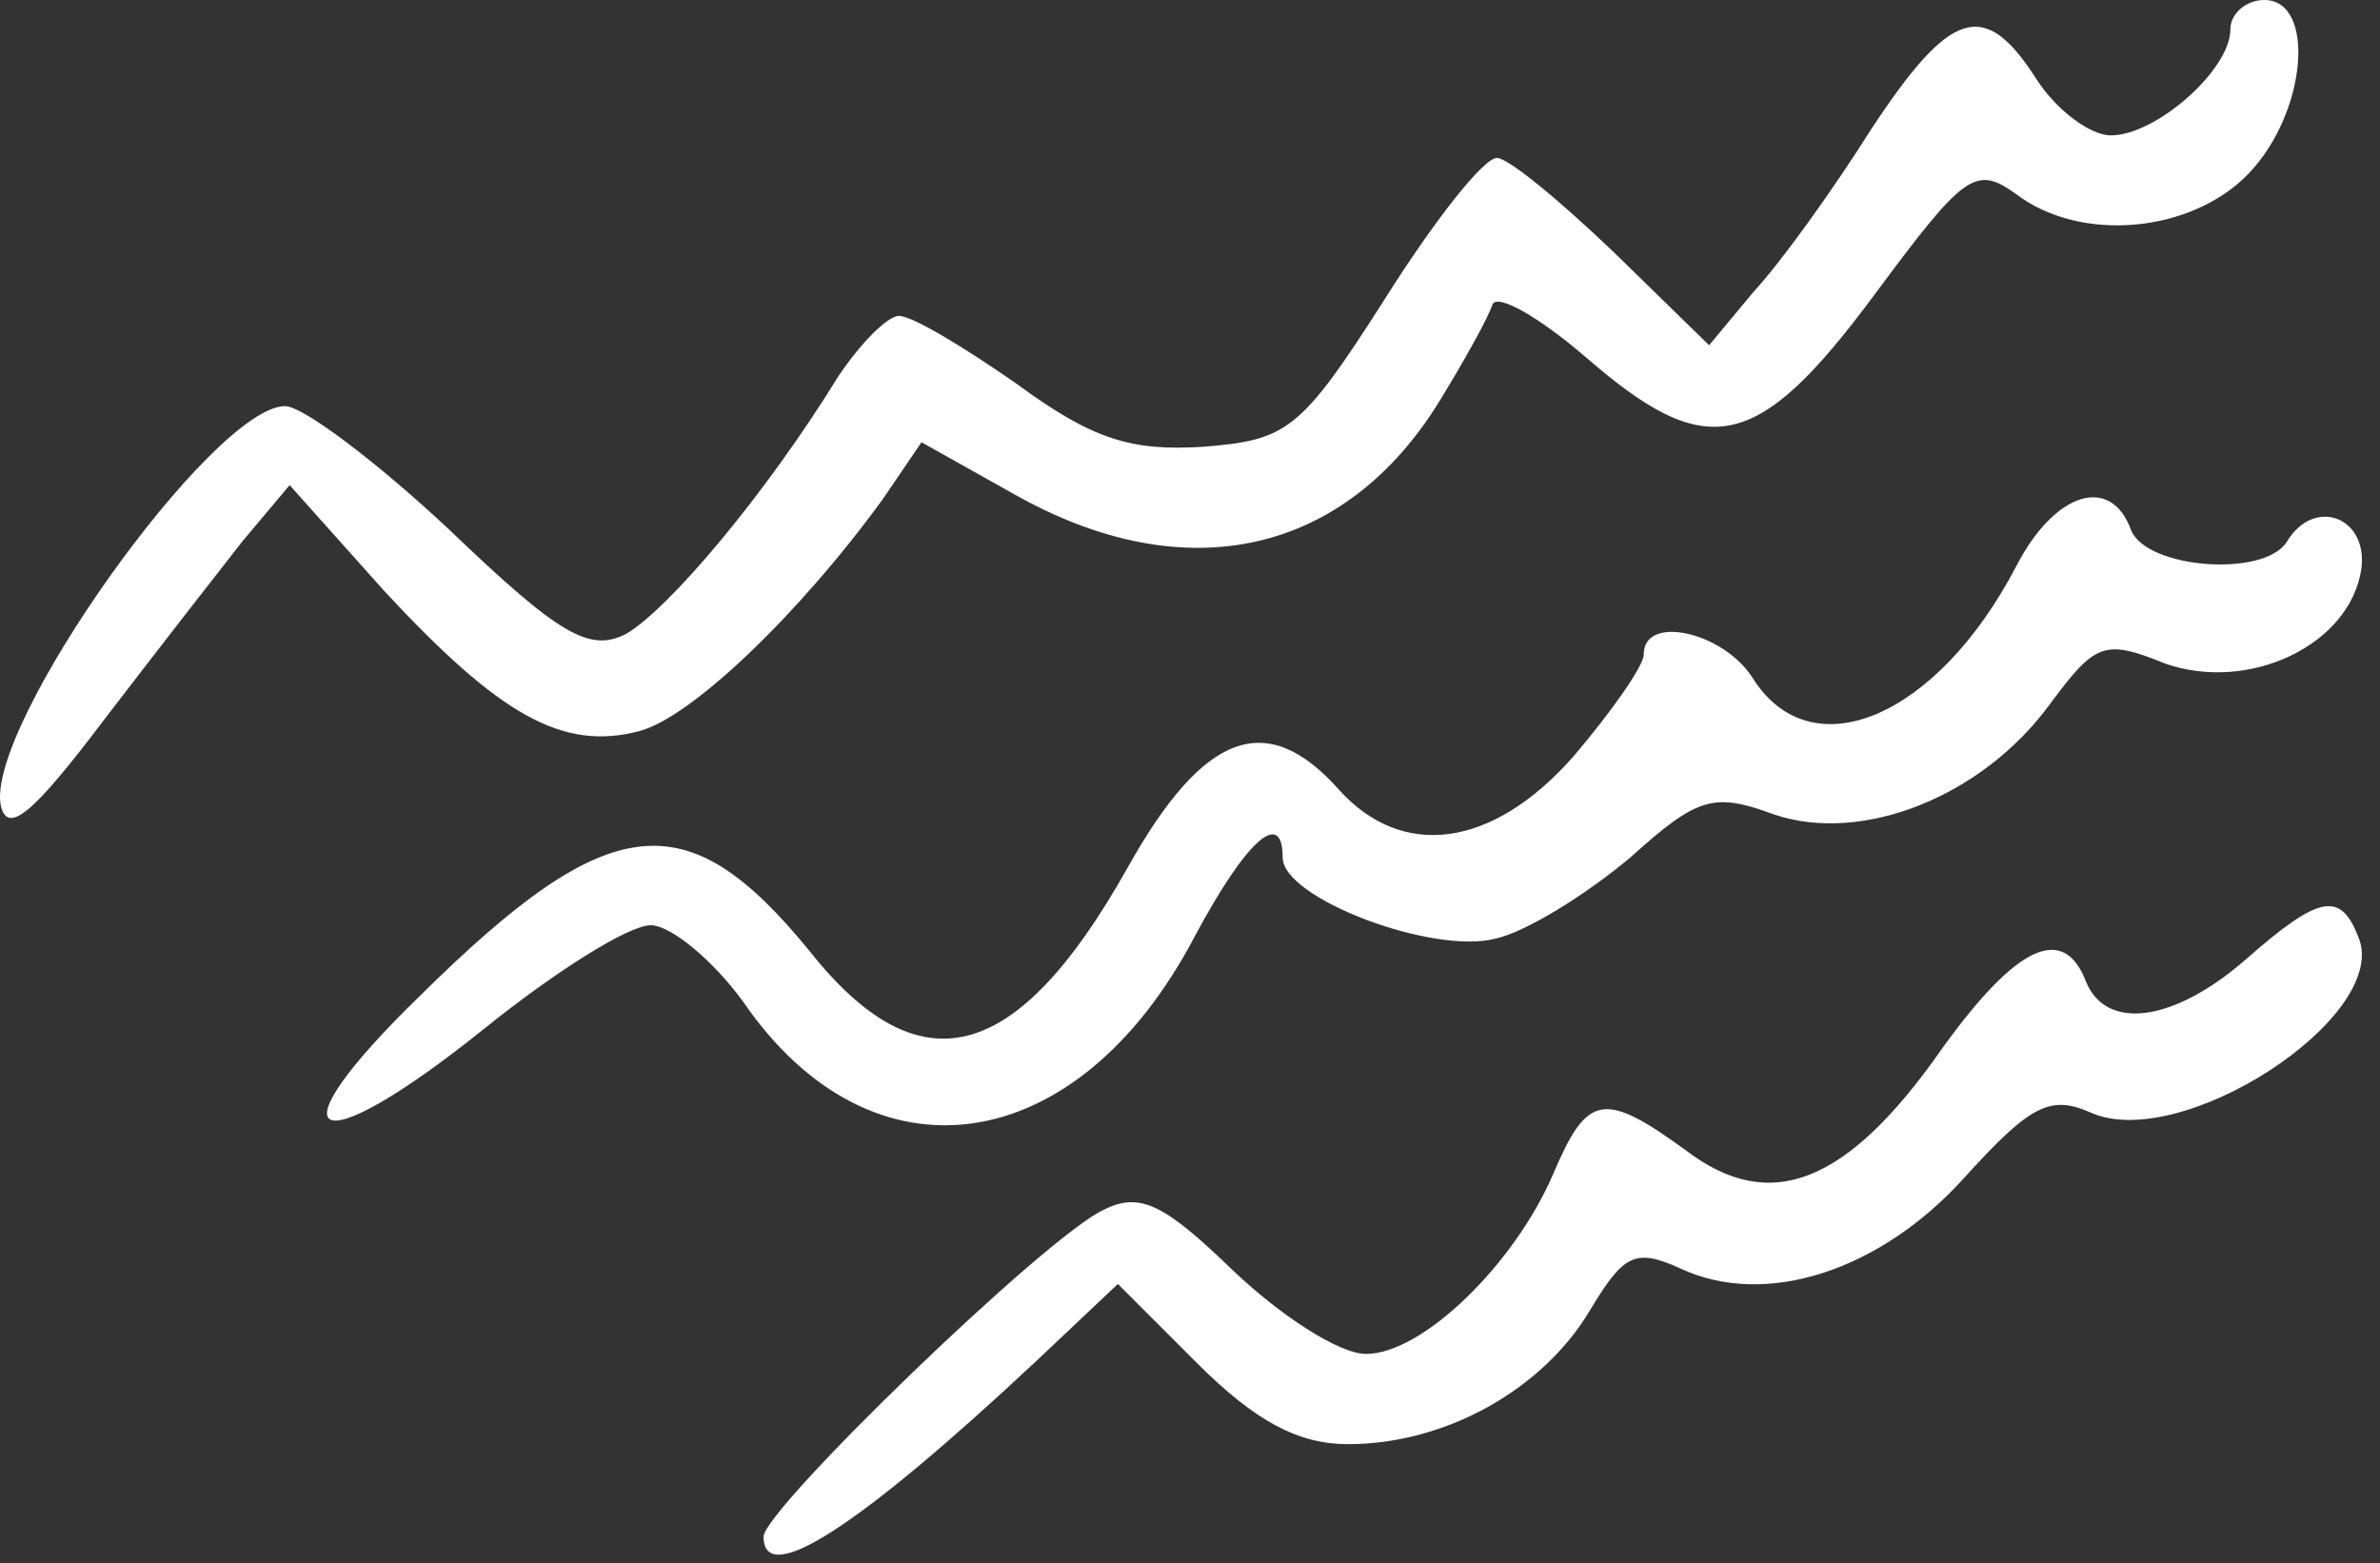
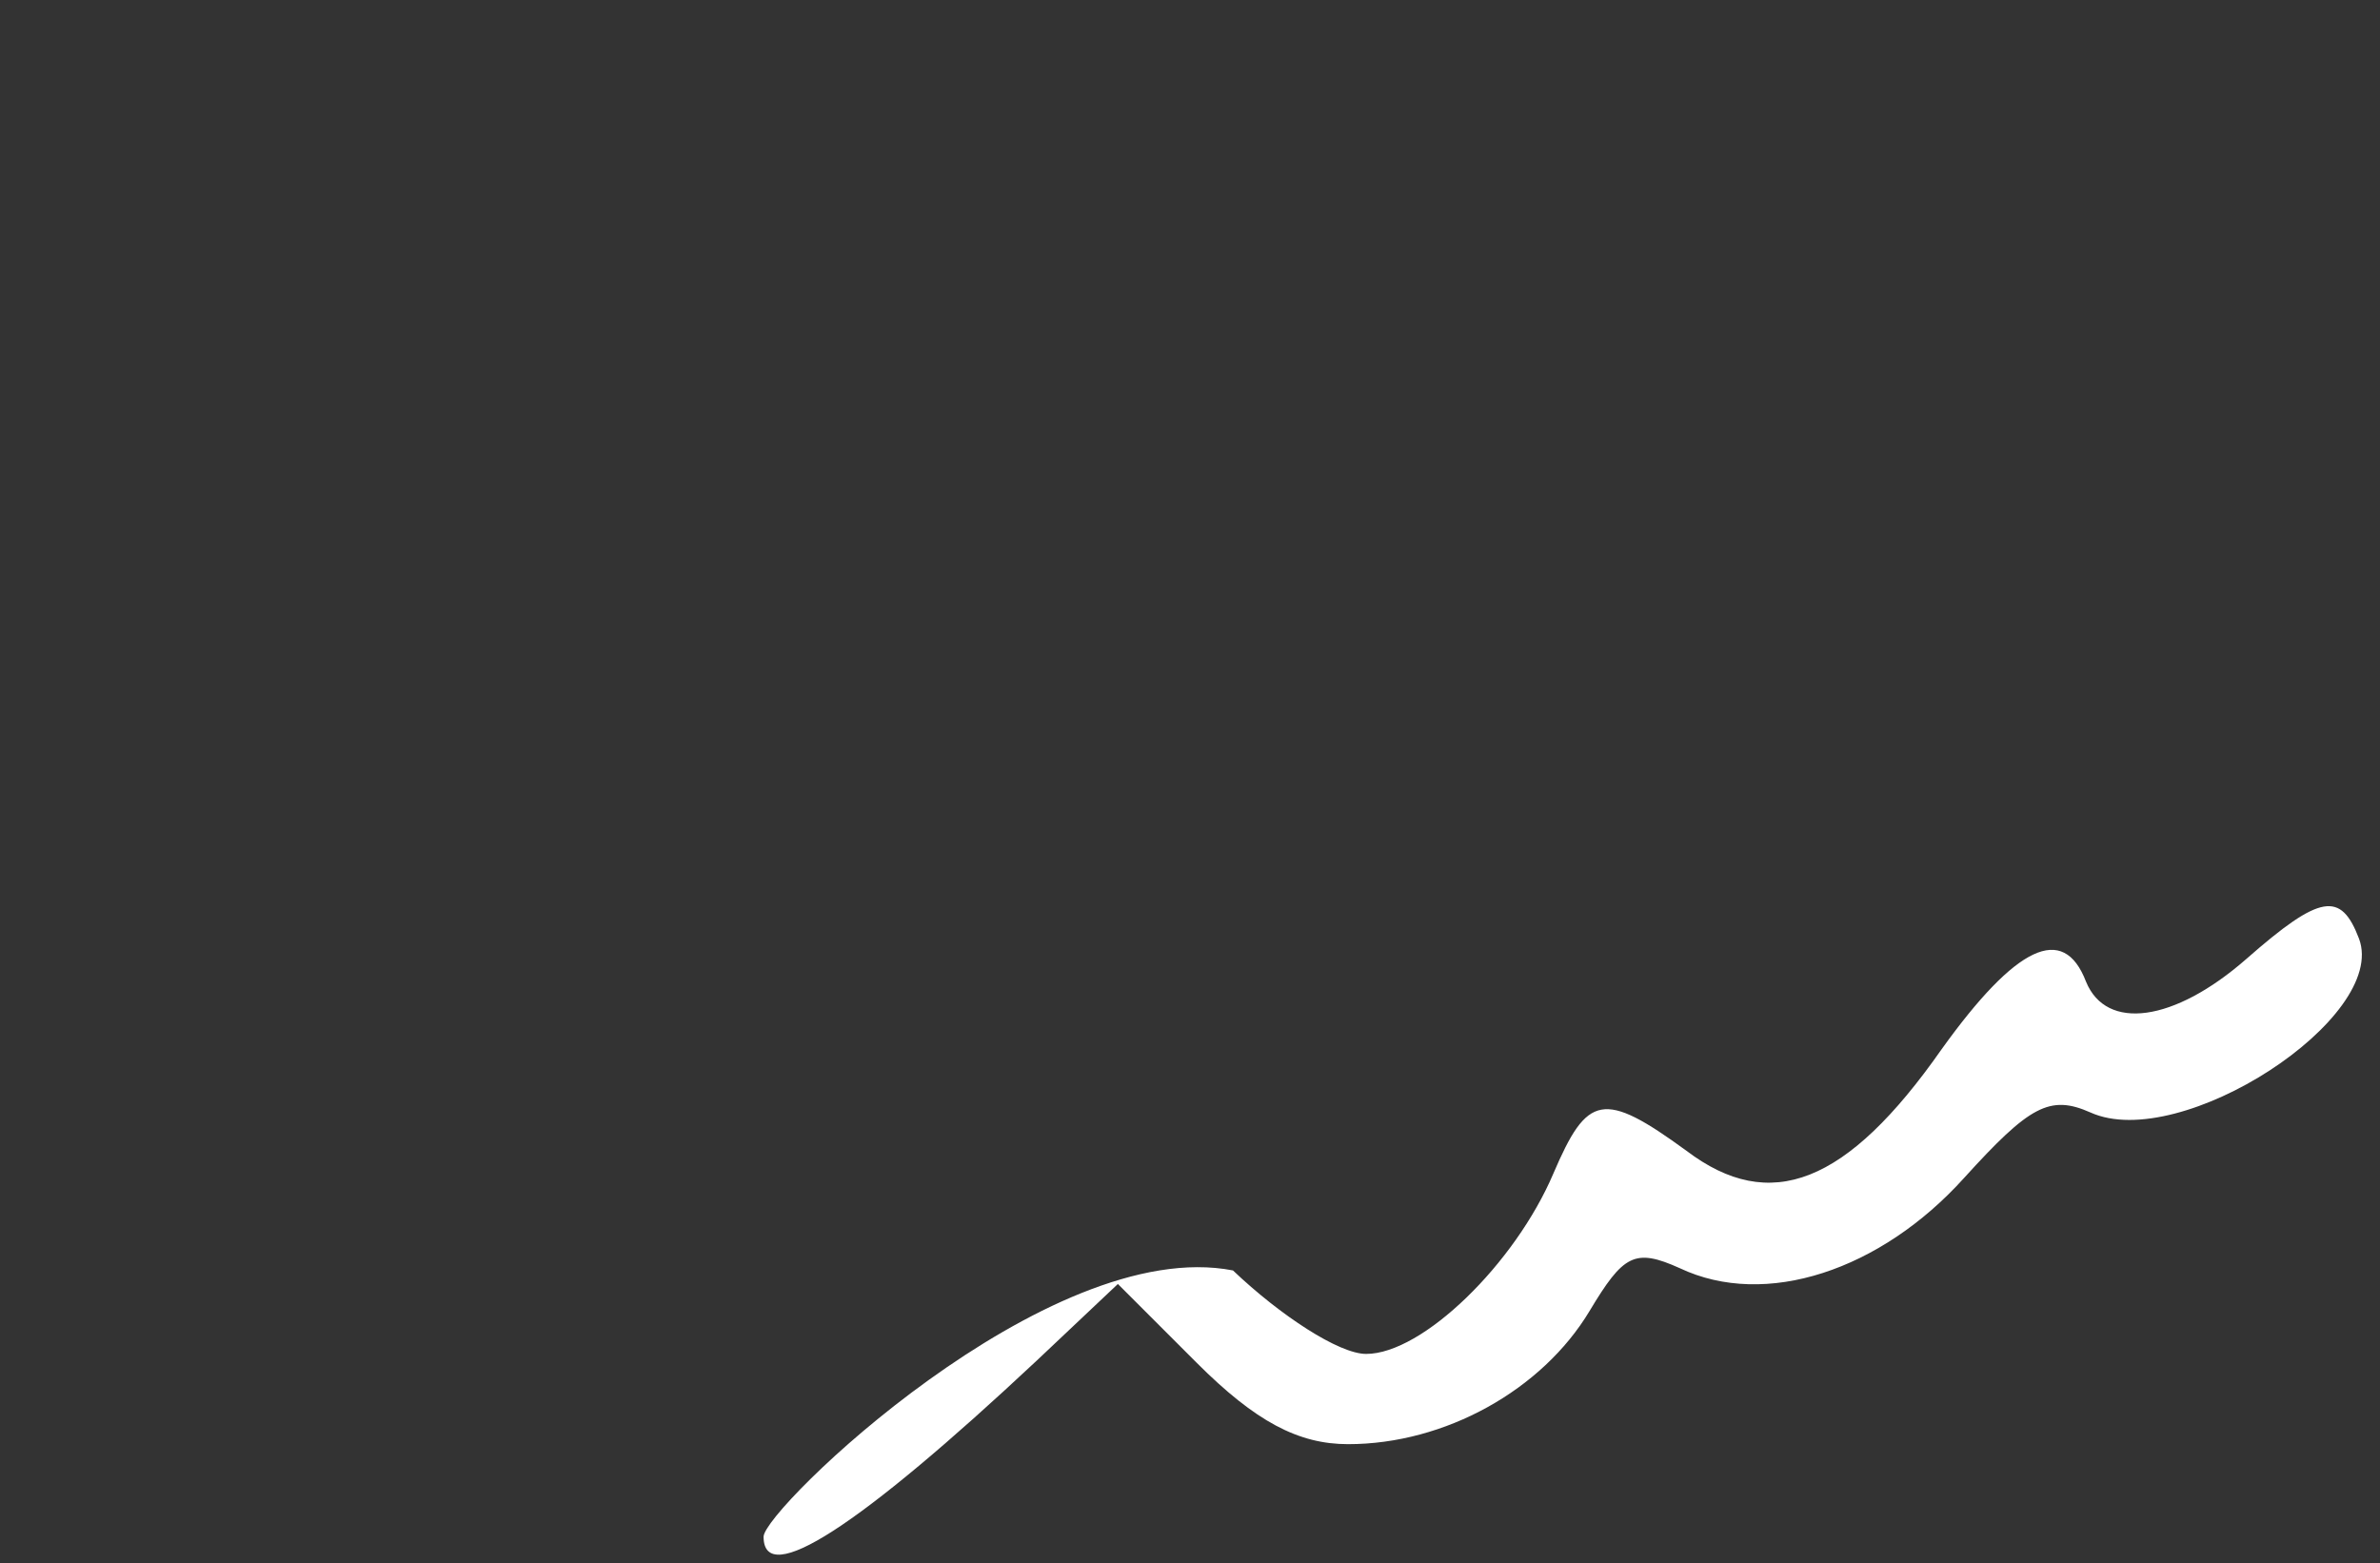
<svg xmlns="http://www.w3.org/2000/svg" width="102" height="67" viewBox="0 0 102 67" fill="none">
  <rect x="0" y="0" width="102" height="67" fill="#333333" stroke="none" />
-   <path d="M95.588 1.257C95.588 2.998 92.397 5.803 90.463 5.803C89.592 5.803 88.141 4.739 87.271 3.385C85.046 -0.097 83.596 0.387 80.211 5.513C78.567 8.124 76.342 11.219 75.181 12.476L73.247 14.797L69.185 10.832C66.864 8.607 64.639 6.77 64.156 6.77C63.576 6.77 61.448 9.478 59.32 12.863C55.742 18.472 55.161 18.859 51.583 19.149C48.488 19.342 46.844 18.859 43.556 16.441C41.331 14.894 39.107 13.54 38.526 13.54C38.043 13.54 36.882 14.7 35.915 16.151C32.82 21.18 28.661 26.112 26.824 27.176C25.276 27.95 24.019 27.273 19.28 22.727C16.185 19.826 12.993 17.408 12.22 17.408C9.125 17.408 -0.643 31.141 0.034 34.526C0.324 35.783 1.388 34.913 4.386 30.948C6.61 28.046 9.318 24.565 10.382 23.211L12.413 20.793L16.475 25.338C21.408 30.658 24.116 32.205 27.404 31.335C29.628 30.754 34.271 26.305 37.849 21.373L39.493 18.956L43.459 21.18C50.809 25.338 57.676 23.791 61.738 17.118C62.802 15.377 63.769 13.636 63.962 13.056C64.156 12.572 65.897 13.54 67.928 15.28C73.15 19.826 75.278 19.439 80.307 12.669C84.176 7.447 84.659 7.06 86.4 8.317C89.205 10.445 93.944 9.961 96.362 7.447C98.877 4.836 99.264 0 97.039 0C96.265 0 95.588 0.58 95.588 1.257Z" fill="white" />
-   <path d="M86.404 24.281C83.019 30.761 77.603 33.082 75.088 29.02C73.831 27.086 70.446 26.312 70.446 28.053C70.446 28.536 69.092 30.471 67.448 32.405C63.966 36.37 60.098 36.854 57.39 33.855C54.295 30.374 51.587 31.341 48.298 37.24C43.559 45.654 39.401 46.718 34.661 40.722C29.439 34.339 26.151 34.629 18.026 42.656C11.45 49.039 13.384 50.006 20.734 44.107C23.733 41.689 26.924 39.658 27.891 39.658C28.762 39.658 30.599 41.206 31.857 42.946C37.37 50.974 46.171 49.716 51.2 40.142C53.424 35.983 54.972 34.629 54.972 36.757C54.972 38.498 61.355 40.916 64.063 40.239C65.417 39.948 68.028 38.304 69.866 36.757C72.767 34.146 73.444 33.952 76.056 34.919C79.828 36.177 84.954 34.146 87.855 30.18C89.789 27.569 90.176 27.376 92.787 28.44C96.366 29.697 100.718 27.666 101.202 24.378C101.492 22.153 99.171 21.283 98.01 23.217C97.043 24.765 92.014 24.378 91.337 22.734C90.466 20.316 88.048 21.09 86.404 24.281Z" fill="white" />
-   <path d="M96.267 41.107C93.172 43.815 90.27 44.202 89.4 42.075C88.433 39.56 86.402 40.527 83.21 44.976C79.148 50.779 75.86 52.036 72.281 49.328C68.703 46.717 68.026 46.91 66.575 50.295C64.931 54.163 60.966 58.032 58.548 58.032C57.387 58.032 54.873 56.388 52.842 54.454C49.94 51.649 48.876 51.069 47.329 51.842C44.911 52.906 32.725 64.705 32.725 65.866C32.725 68.09 36.787 65.479 44.427 58.322L47.909 55.034L51.294 58.419C53.809 60.933 55.646 61.9 57.774 61.9C61.933 61.9 66.091 59.579 68.123 56.194C69.573 53.777 70.057 53.486 71.991 54.357C75.666 56.098 80.599 54.454 84.177 50.488C86.982 47.394 87.852 46.91 89.593 47.684C93.462 49.425 102.36 43.622 101.102 40.237C100.329 38.206 99.458 38.303 96.267 41.107Z" fill="white" />
+   <path d="M96.267 41.107C93.172 43.815 90.27 44.202 89.4 42.075C88.433 39.56 86.402 40.527 83.21 44.976C79.148 50.779 75.86 52.036 72.281 49.328C68.703 46.717 68.026 46.91 66.575 50.295C64.931 54.163 60.966 58.032 58.548 58.032C57.387 58.032 54.873 56.388 52.842 54.454C44.911 52.906 32.725 64.705 32.725 65.866C32.725 68.09 36.787 65.479 44.427 58.322L47.909 55.034L51.294 58.419C53.809 60.933 55.646 61.9 57.774 61.9C61.933 61.9 66.091 59.579 68.123 56.194C69.573 53.777 70.057 53.486 71.991 54.357C75.666 56.098 80.599 54.454 84.177 50.488C86.982 47.394 87.852 46.91 89.593 47.684C93.462 49.425 102.36 43.622 101.102 40.237C100.329 38.206 99.458 38.303 96.267 41.107Z" fill="white" />
</svg>